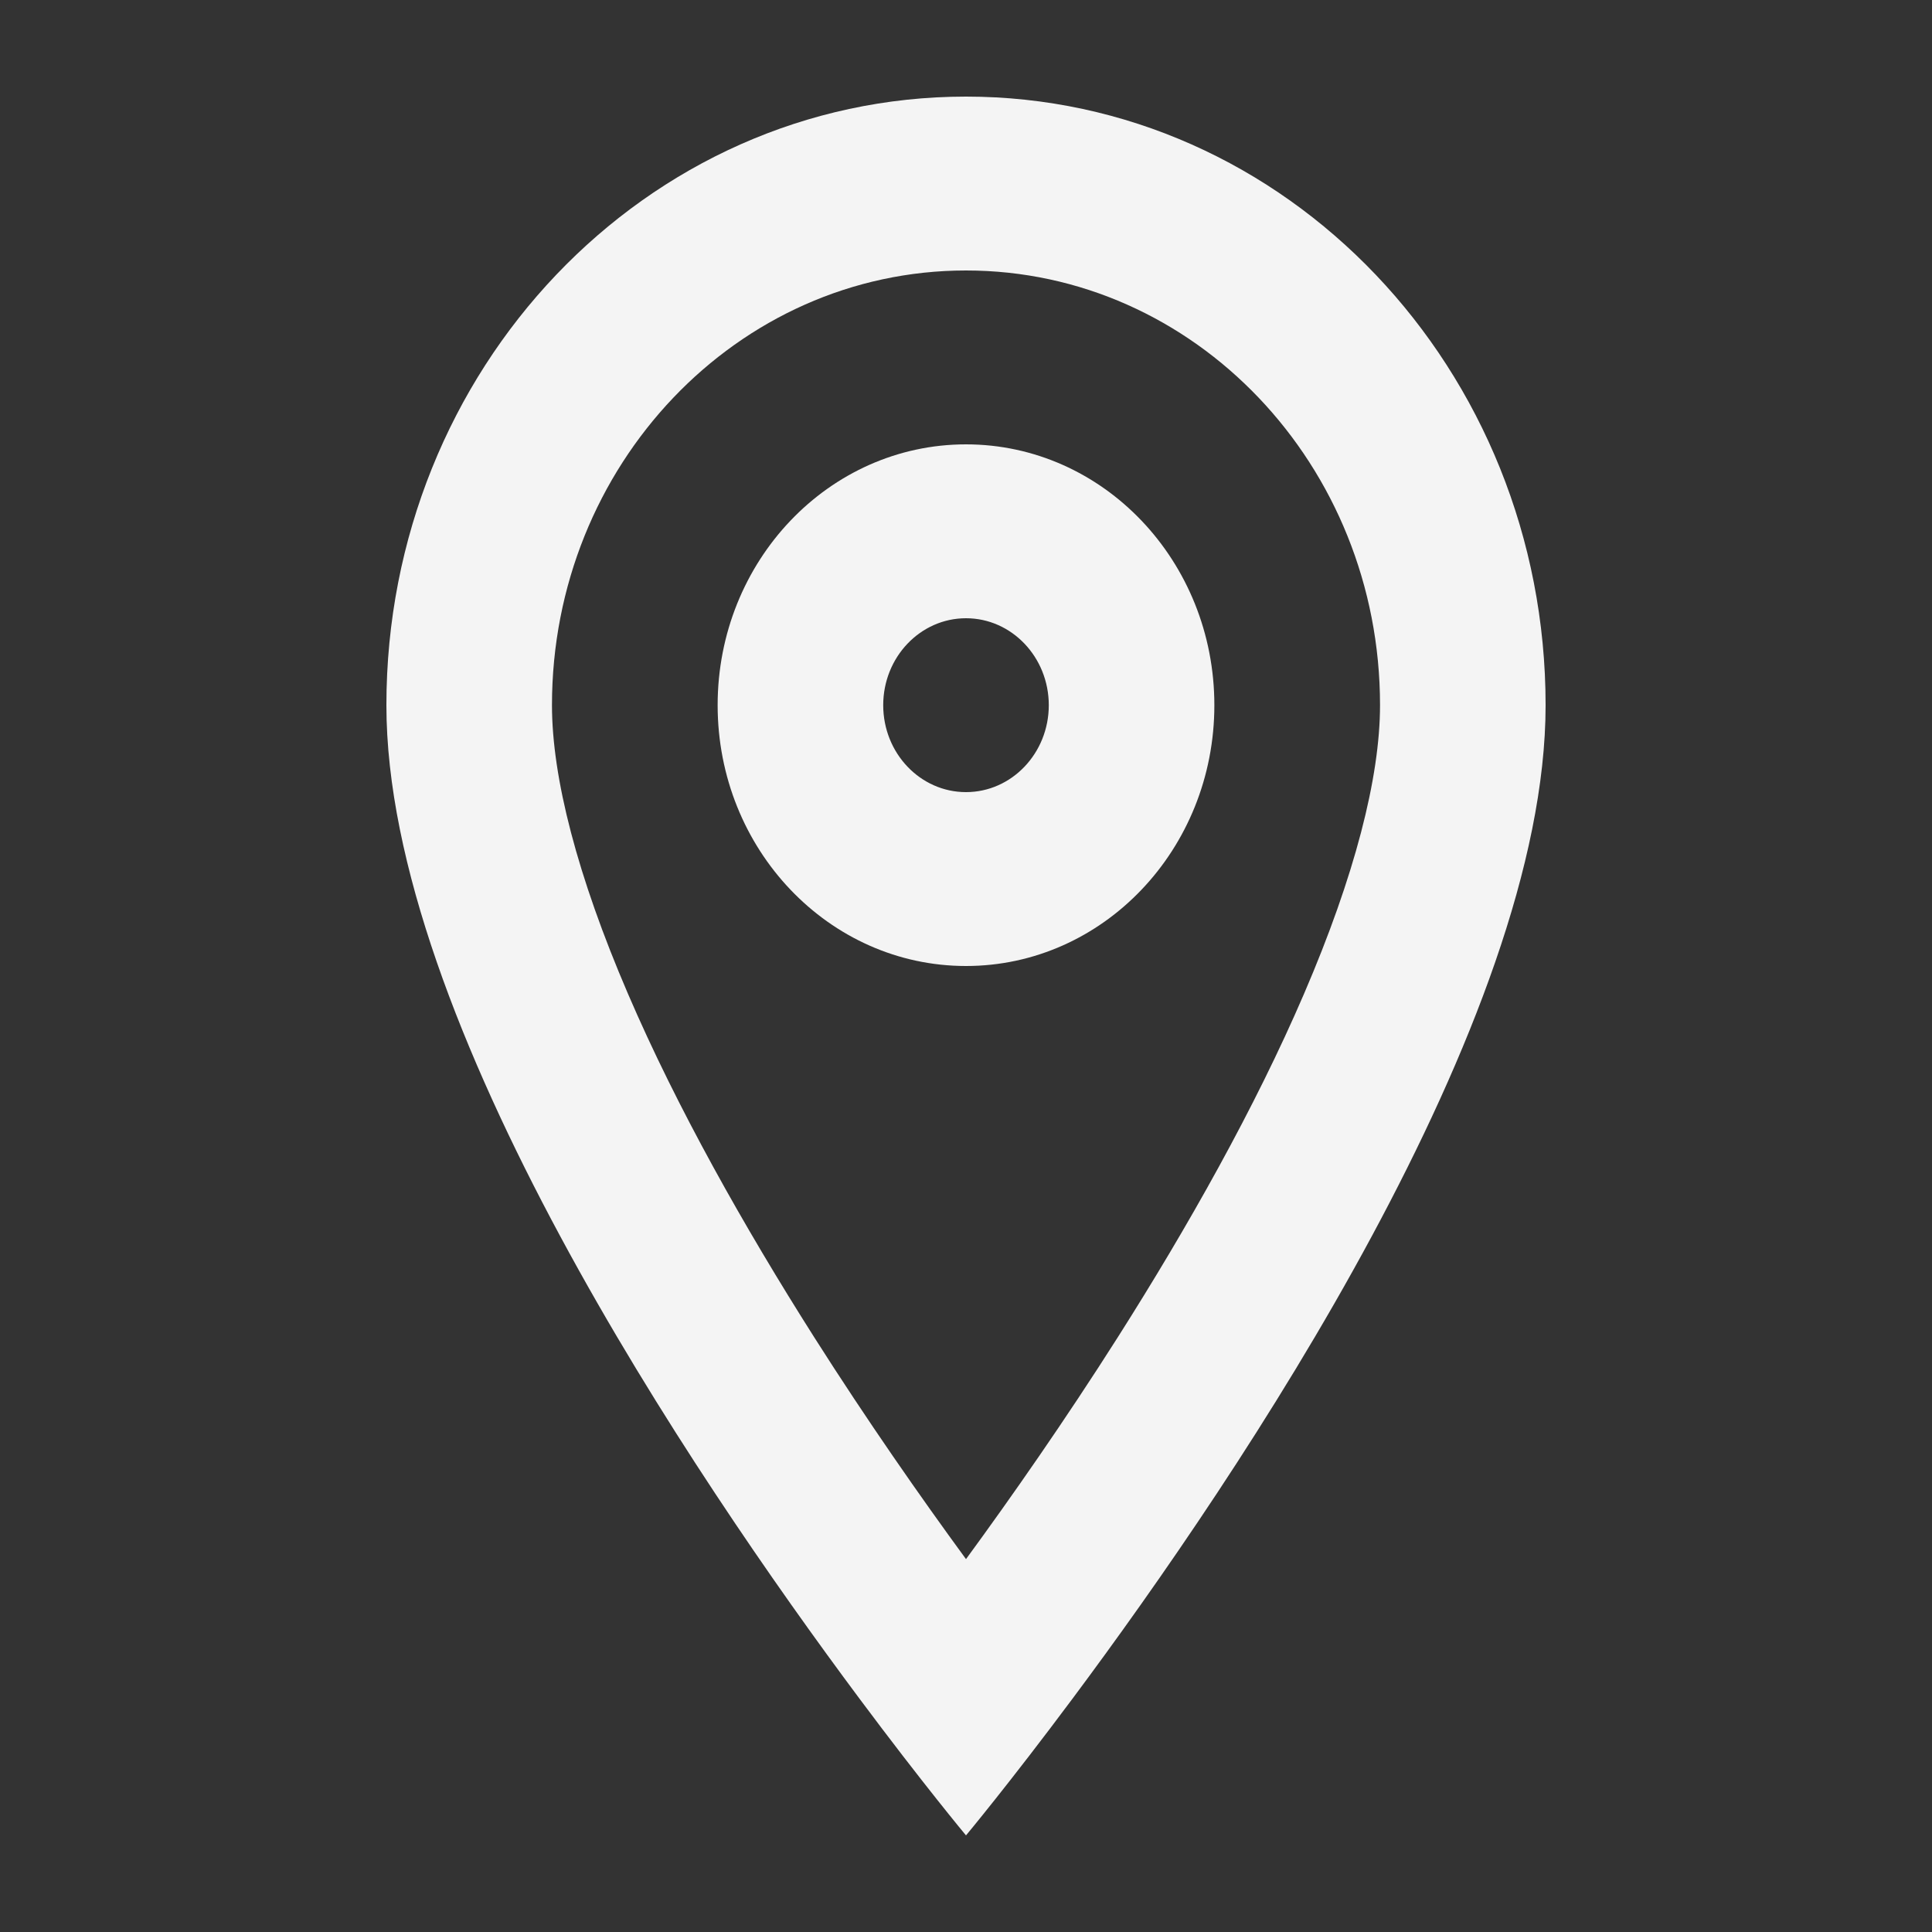
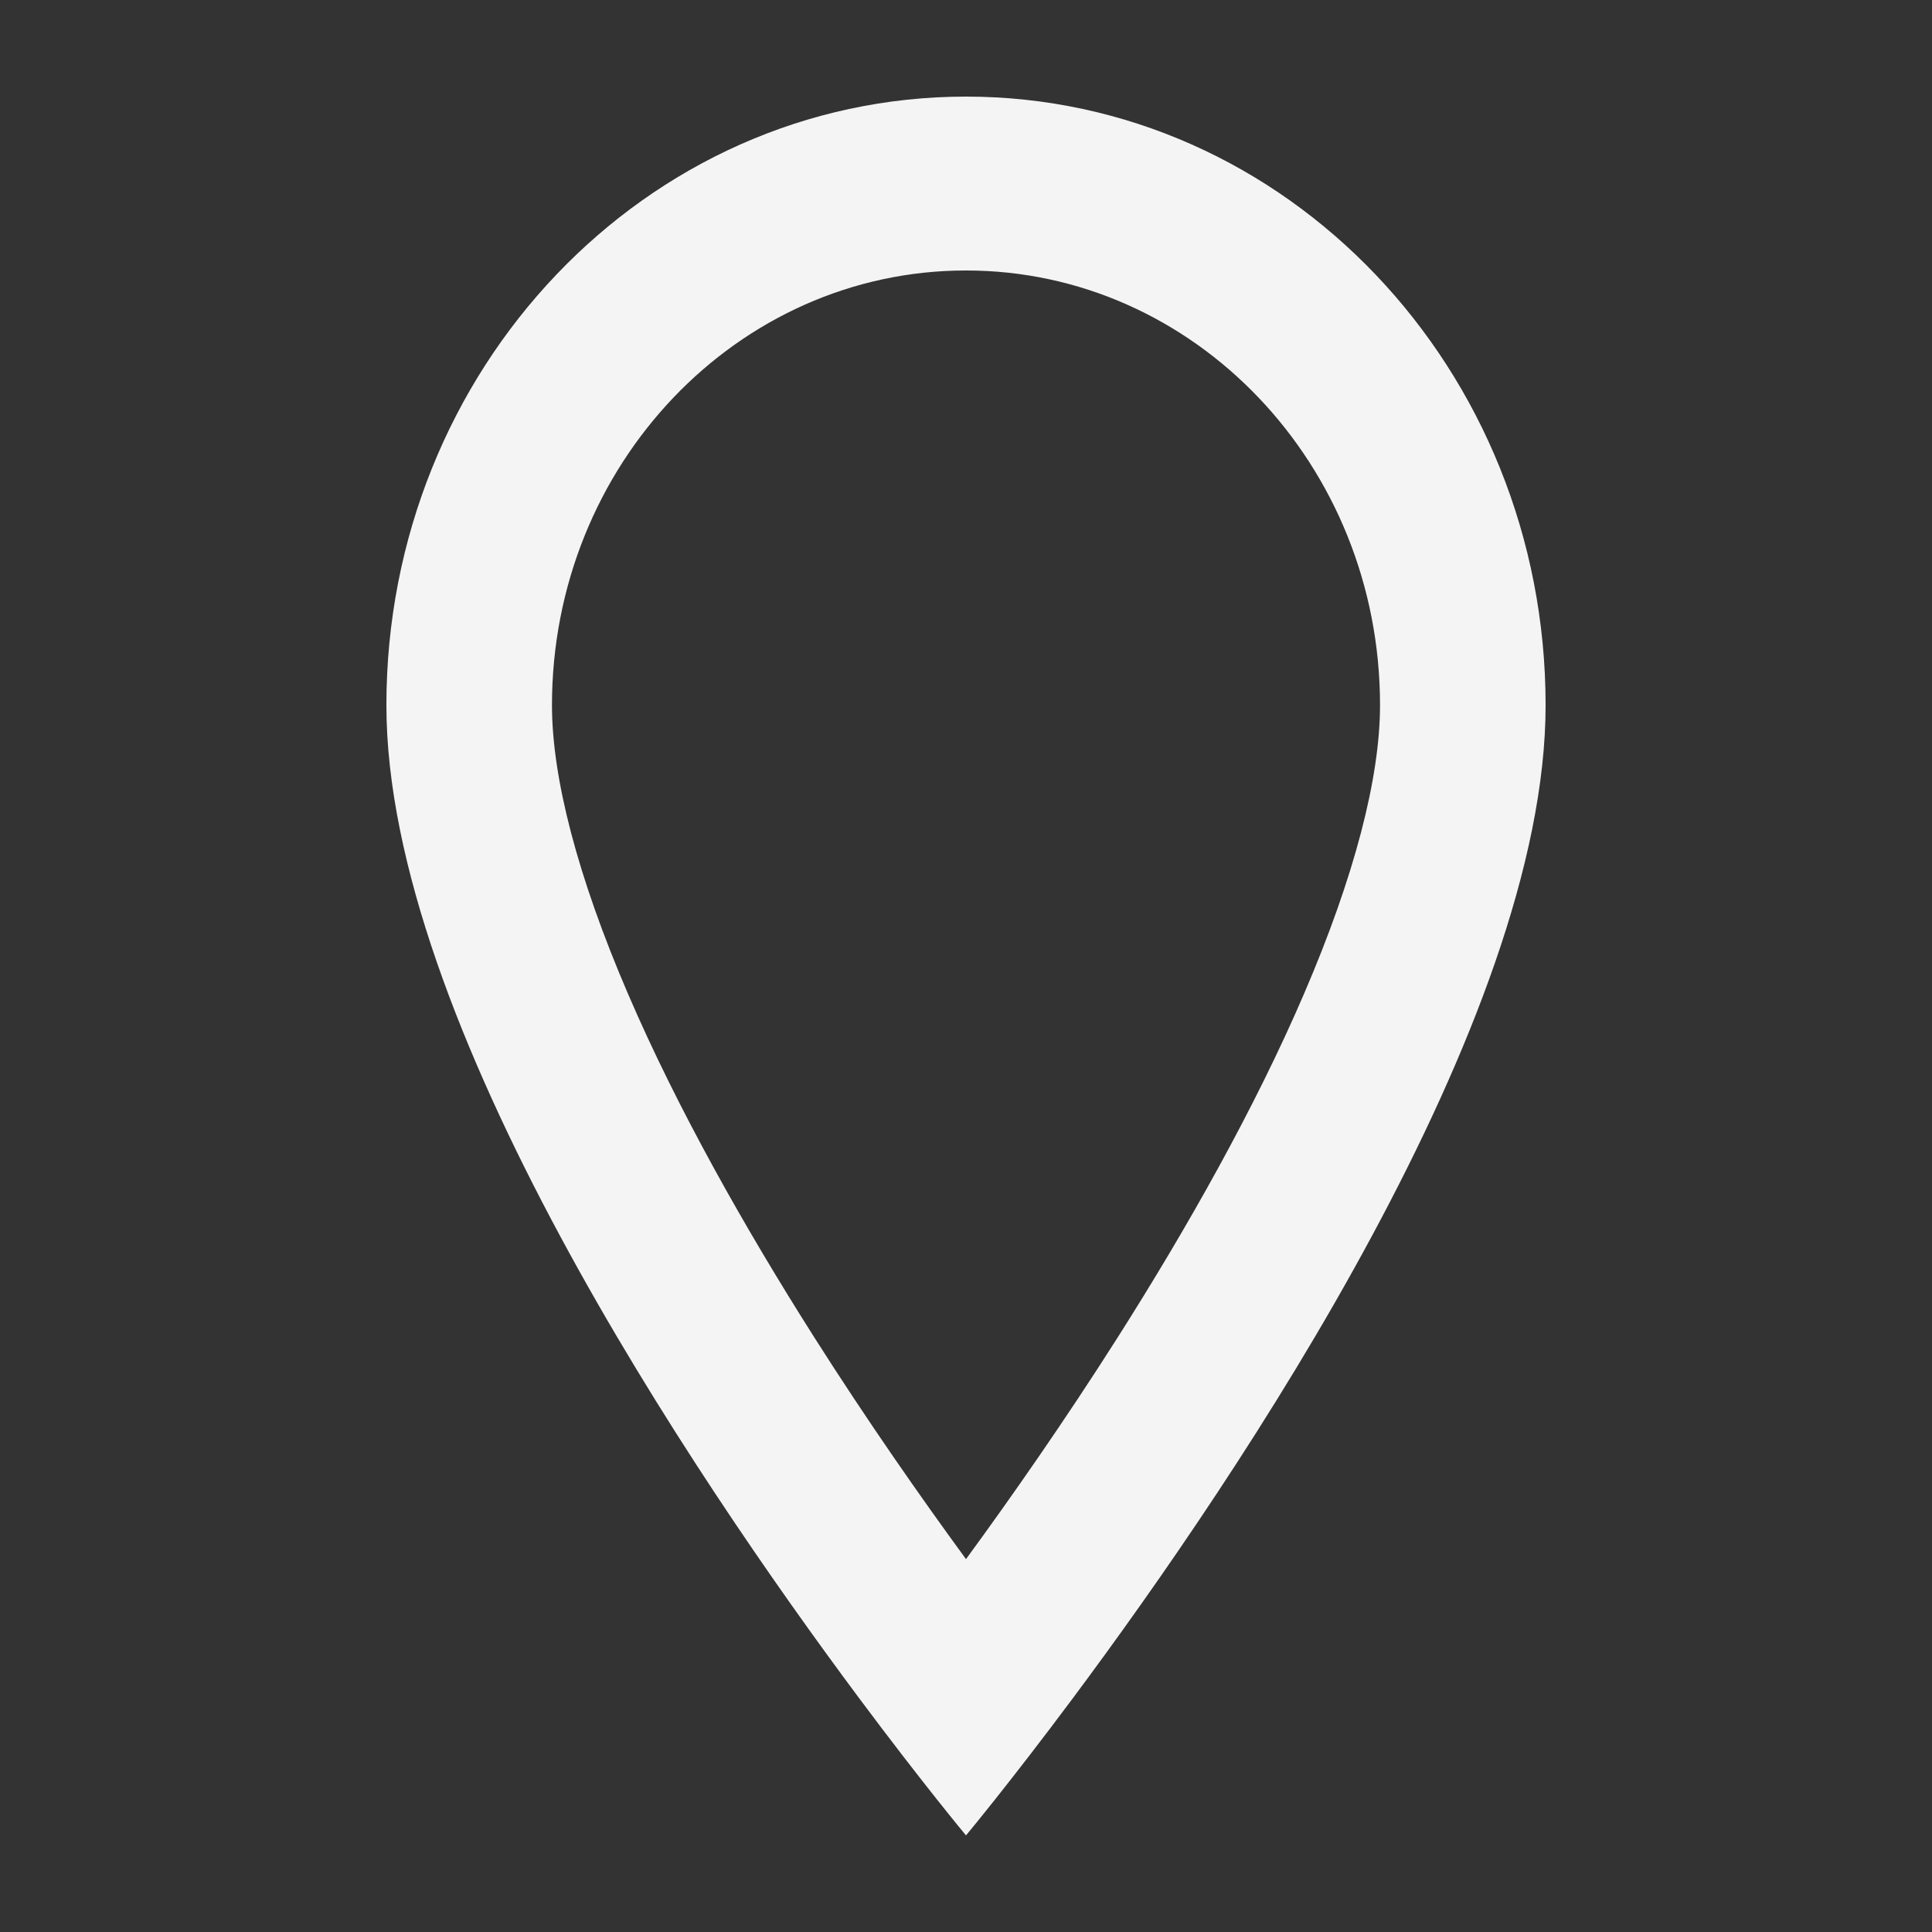
<svg xmlns="http://www.w3.org/2000/svg" width="20" height="20" viewBox="0 0 20 20" fill="none">
  <rect x="0" y="0" width="20" height="20" fill="#333333" stroke="none" />
-   <path fill-rule="evenodd" clip-rule="evenodd" d="M12.571 7.3C12.571 8.791 11.42 10 10 10C8.58 10 7.429 8.791 7.429 7.3C7.429 5.809 8.58 4.6 10 4.6C11.42 4.6 12.571 5.809 12.571 7.3ZM10.857 7.3C10.857 7.797 10.473 8.2 10 8.2C9.527 8.2 9.143 7.797 9.143 7.3C9.143 6.803 9.527 6.4 10 6.4C10.473 6.4 10.857 6.803 10.857 7.3Z" fill="#F4F4F4" />
  <path fill-rule="evenodd" clip-rule="evenodd" d="M16 7.3C16 10.568 12.836 15.26 11.103 17.584C10.45 18.46 10 19 10 19C10 19 9.55 18.46 8.897 17.584C7.164 15.26 4 10.568 4 7.3C4 3.821 6.686 1 10 1C13.314 1 16 3.821 16 7.3ZM14.286 7.3C14.286 8.05 14.023 9.07 13.5 10.286C12.99 11.472 12.294 12.704 11.574 13.839C11.024 14.705 10.472 15.495 10 16.14C9.528 15.495 8.976 14.705 8.426 13.839C7.706 12.704 7.01 11.472 6.5 10.286C5.977 9.07 5.714 8.05 5.714 7.3C5.714 4.815 7.633 2.8 10 2.8C12.367 2.8 14.286 4.815 14.286 7.3Z" fill="#F4F4F4" />
</svg>